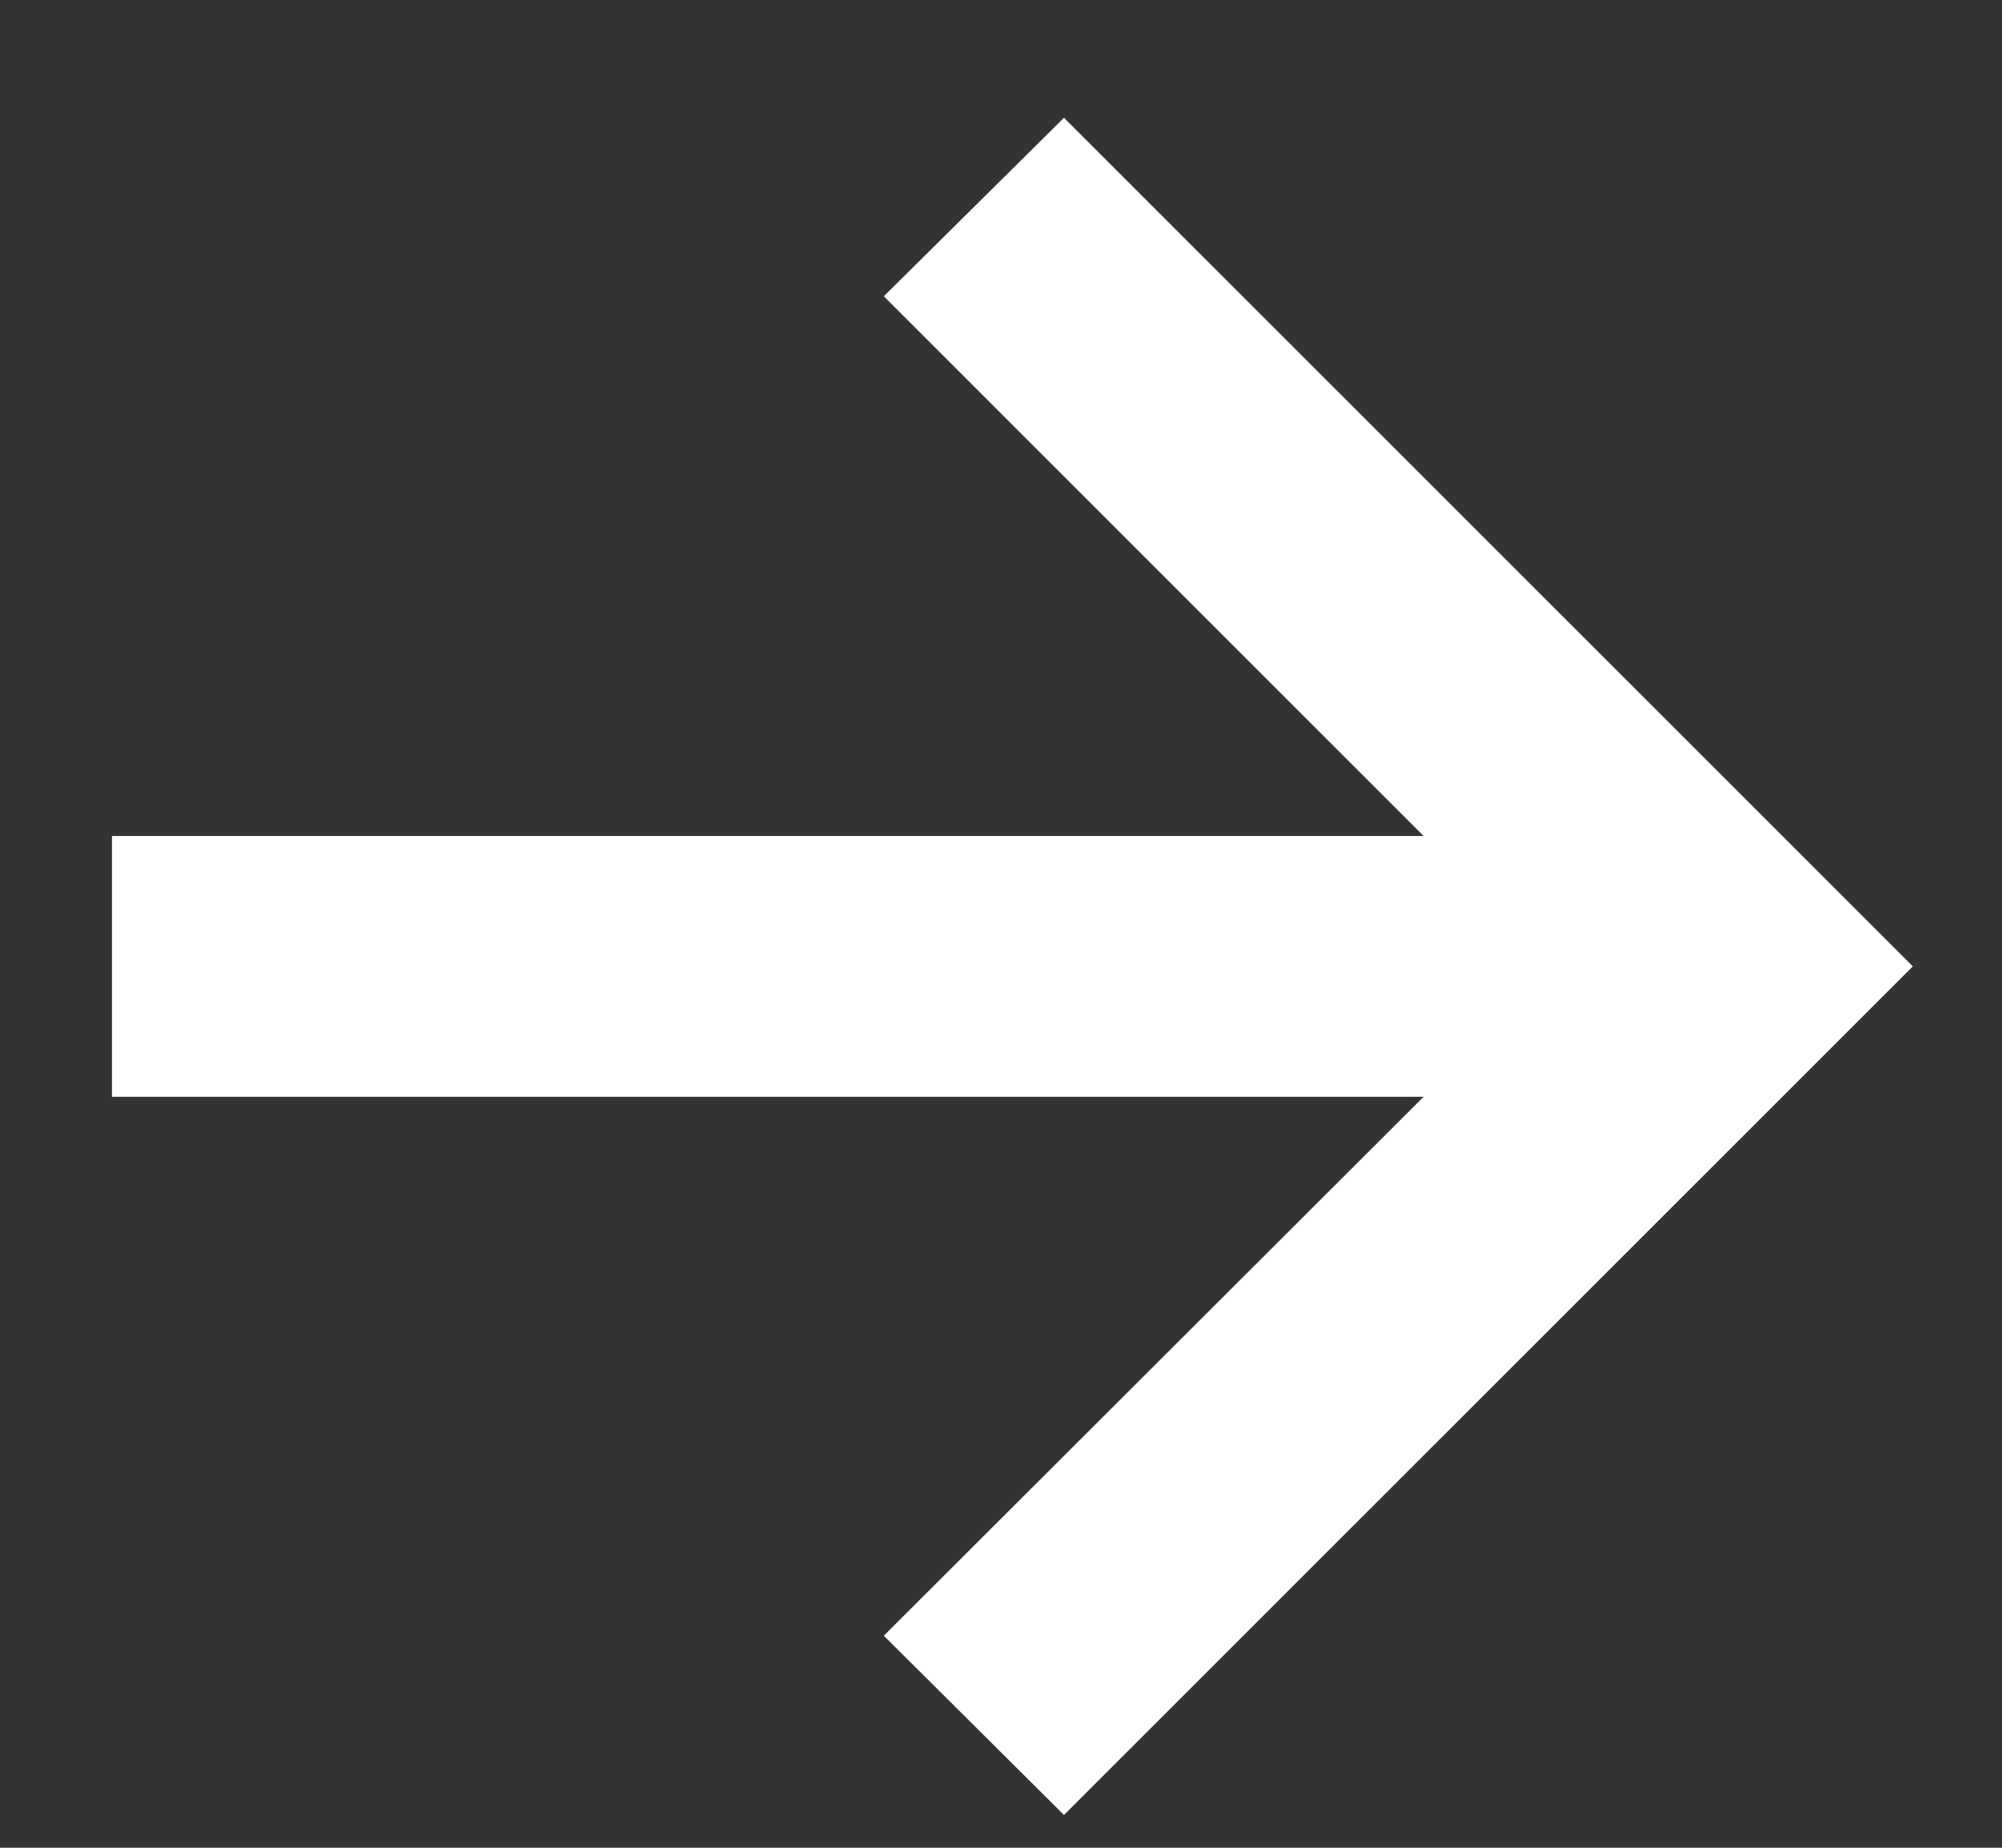
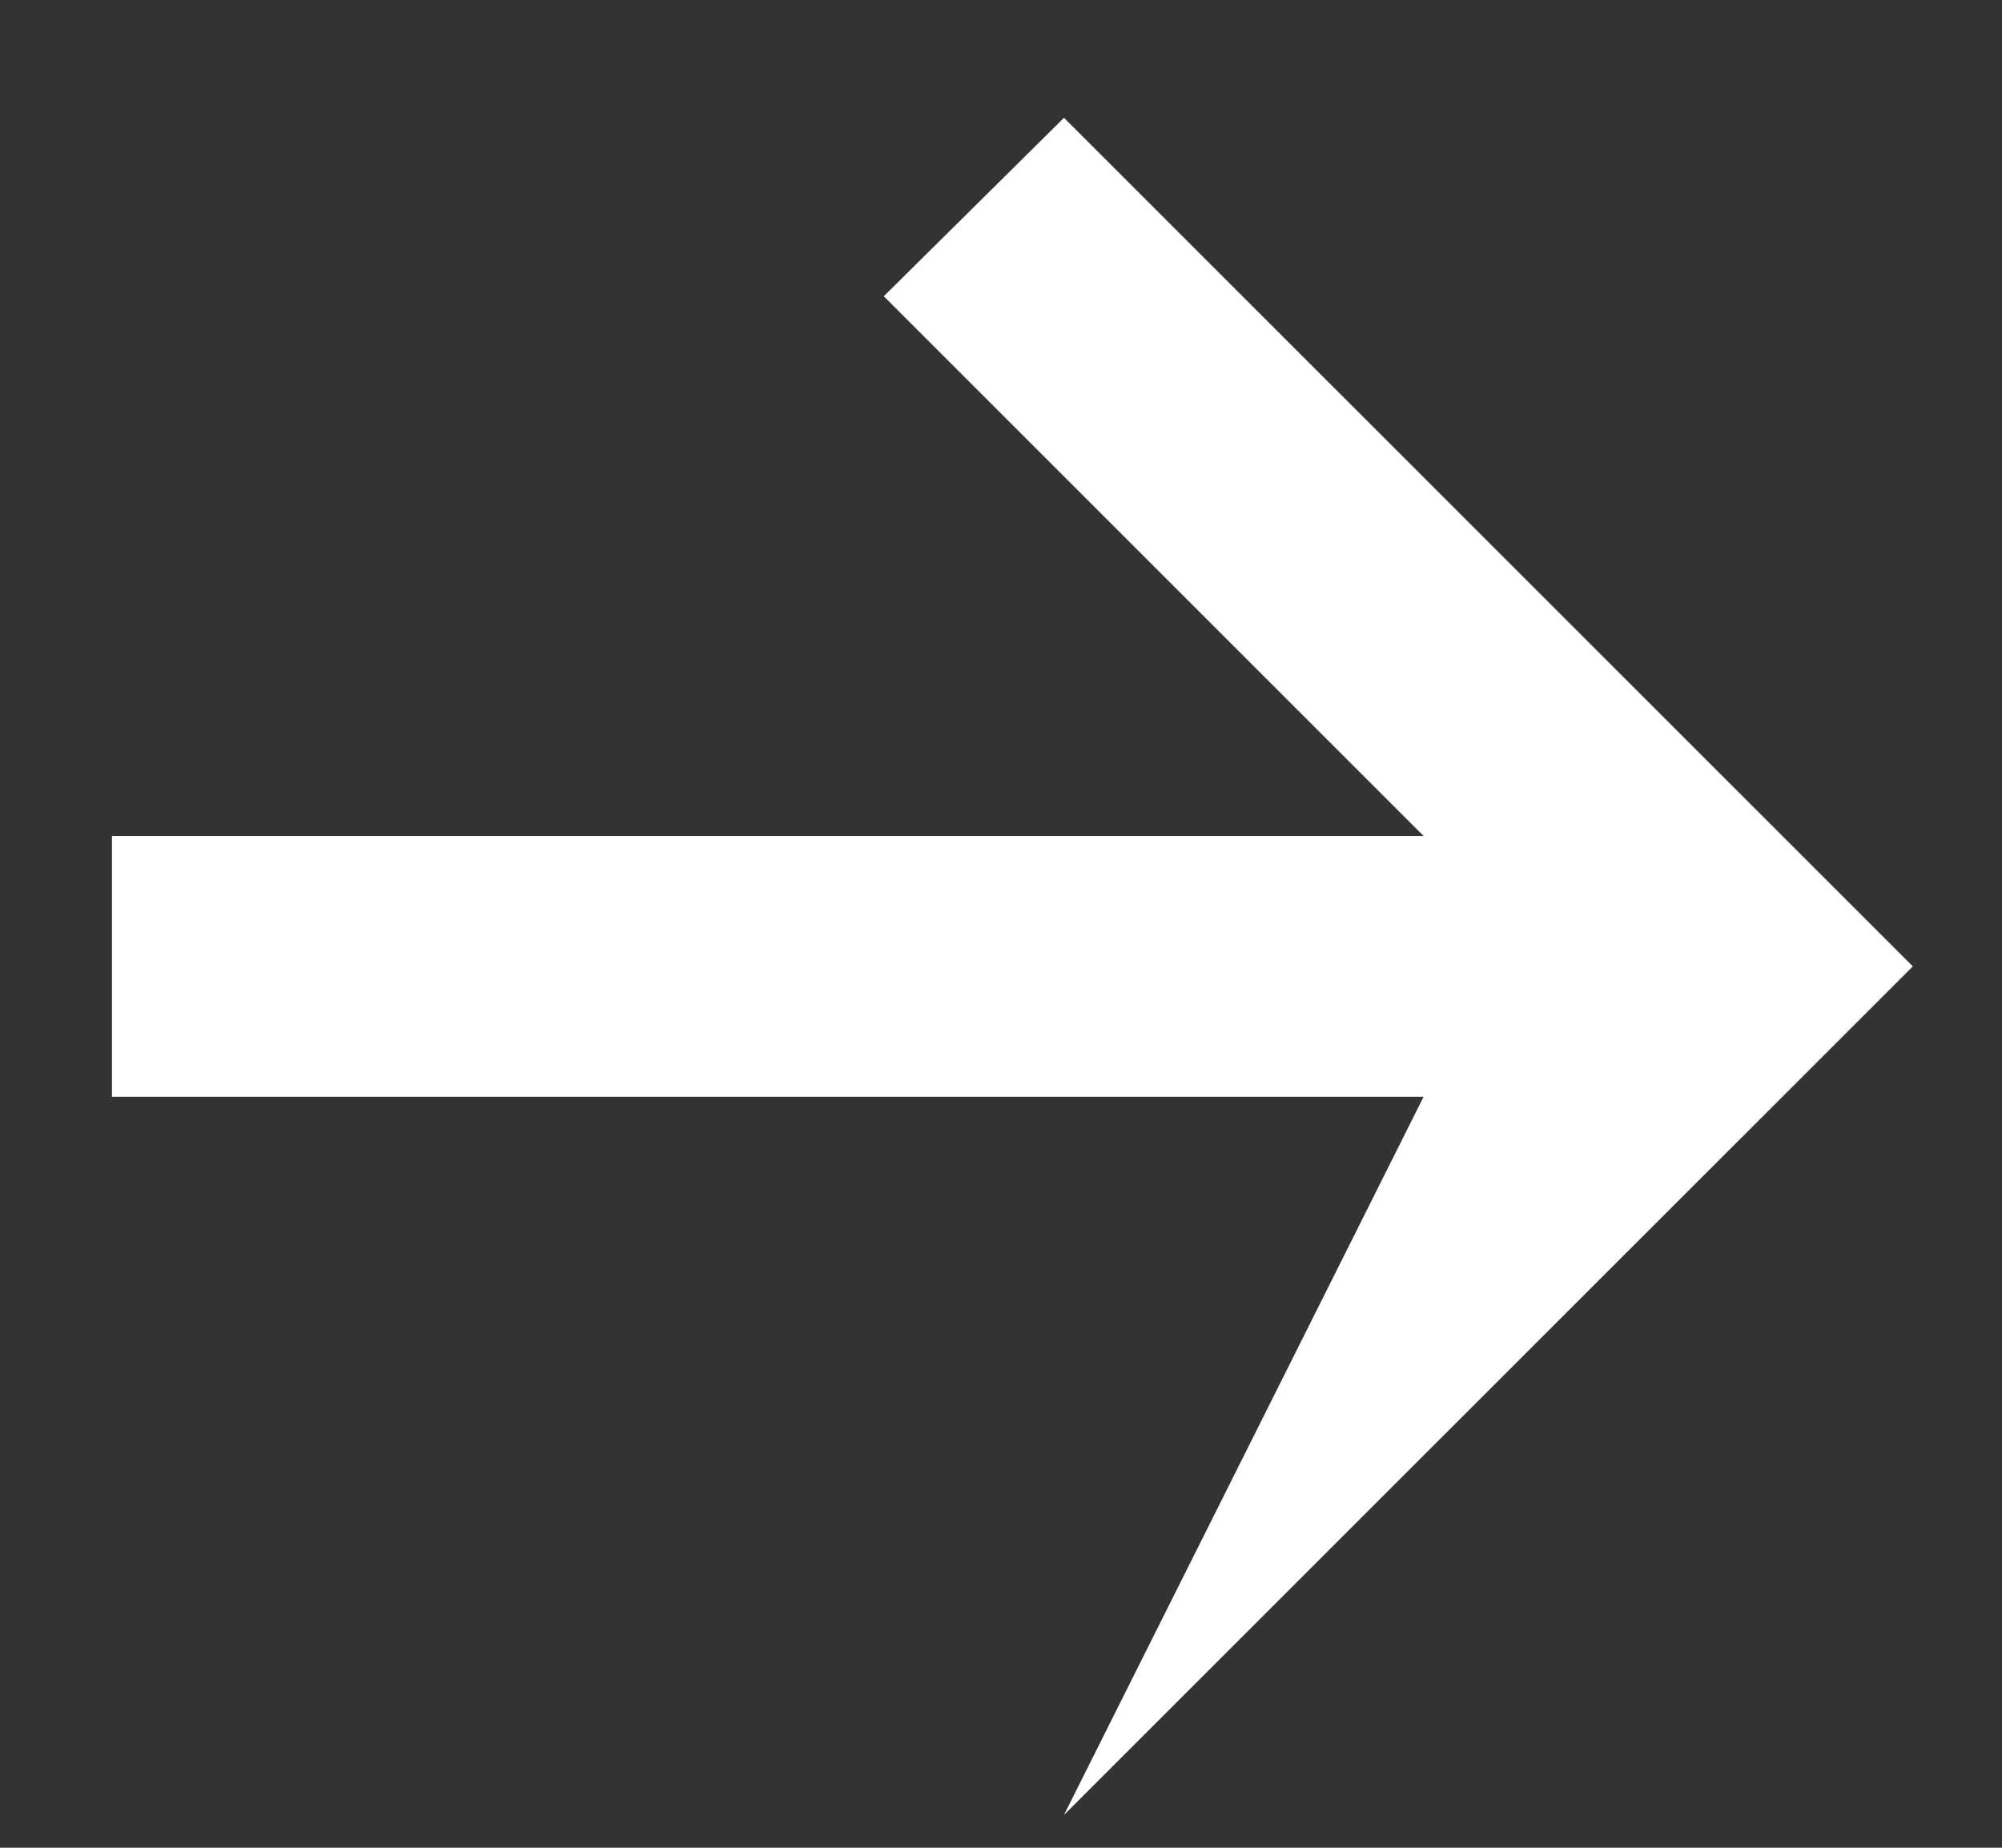
<svg xmlns="http://www.w3.org/2000/svg" width="13" height="12" viewBox="0 0 13 12" fill="none">
  <rect x="0" y="0" width="13" height="12" fill="#333333" stroke="none" />
-   <path d="M6.909 11.787L12.421 6.276L6.909 0.765L5.739 1.924L9.244 5.429H0.727V7.123H9.244L5.739 10.623L6.909 11.787Z" fill="white" />
+   <path d="M6.909 11.787L12.421 6.276L6.909 0.765L5.739 1.924L9.244 5.429H0.727V7.123H9.244L6.909 11.787Z" fill="white" />
</svg>